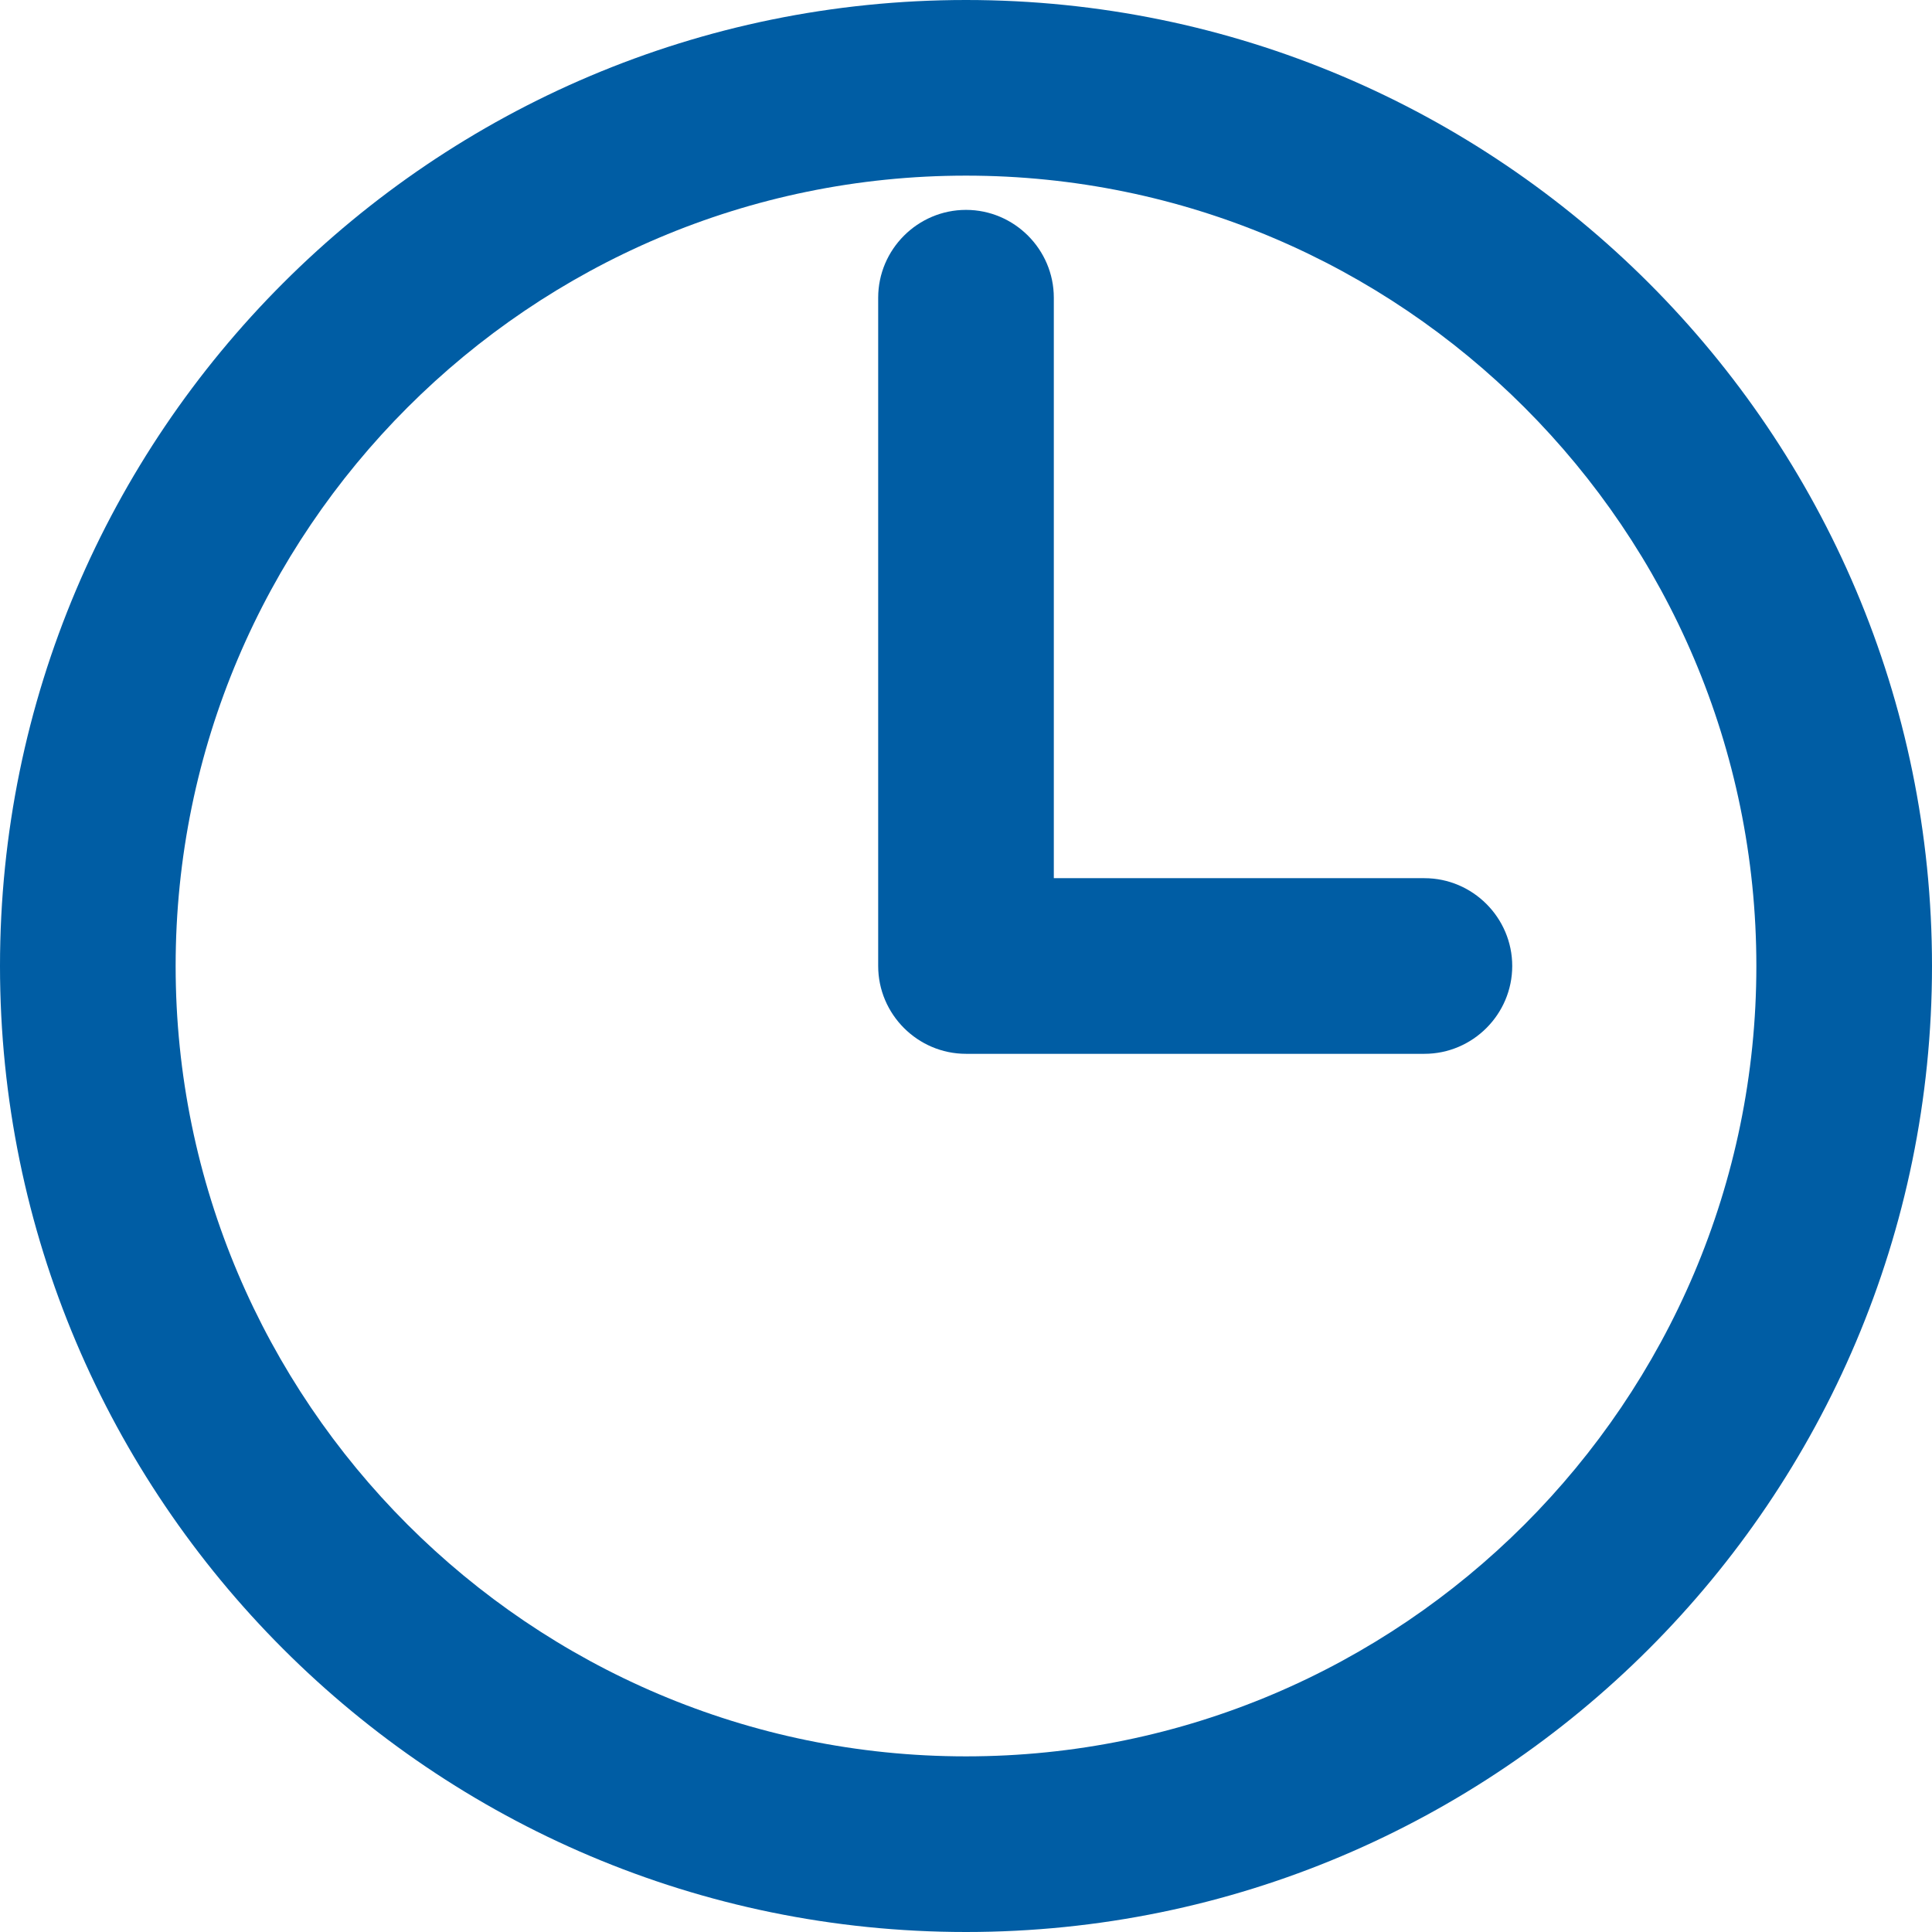
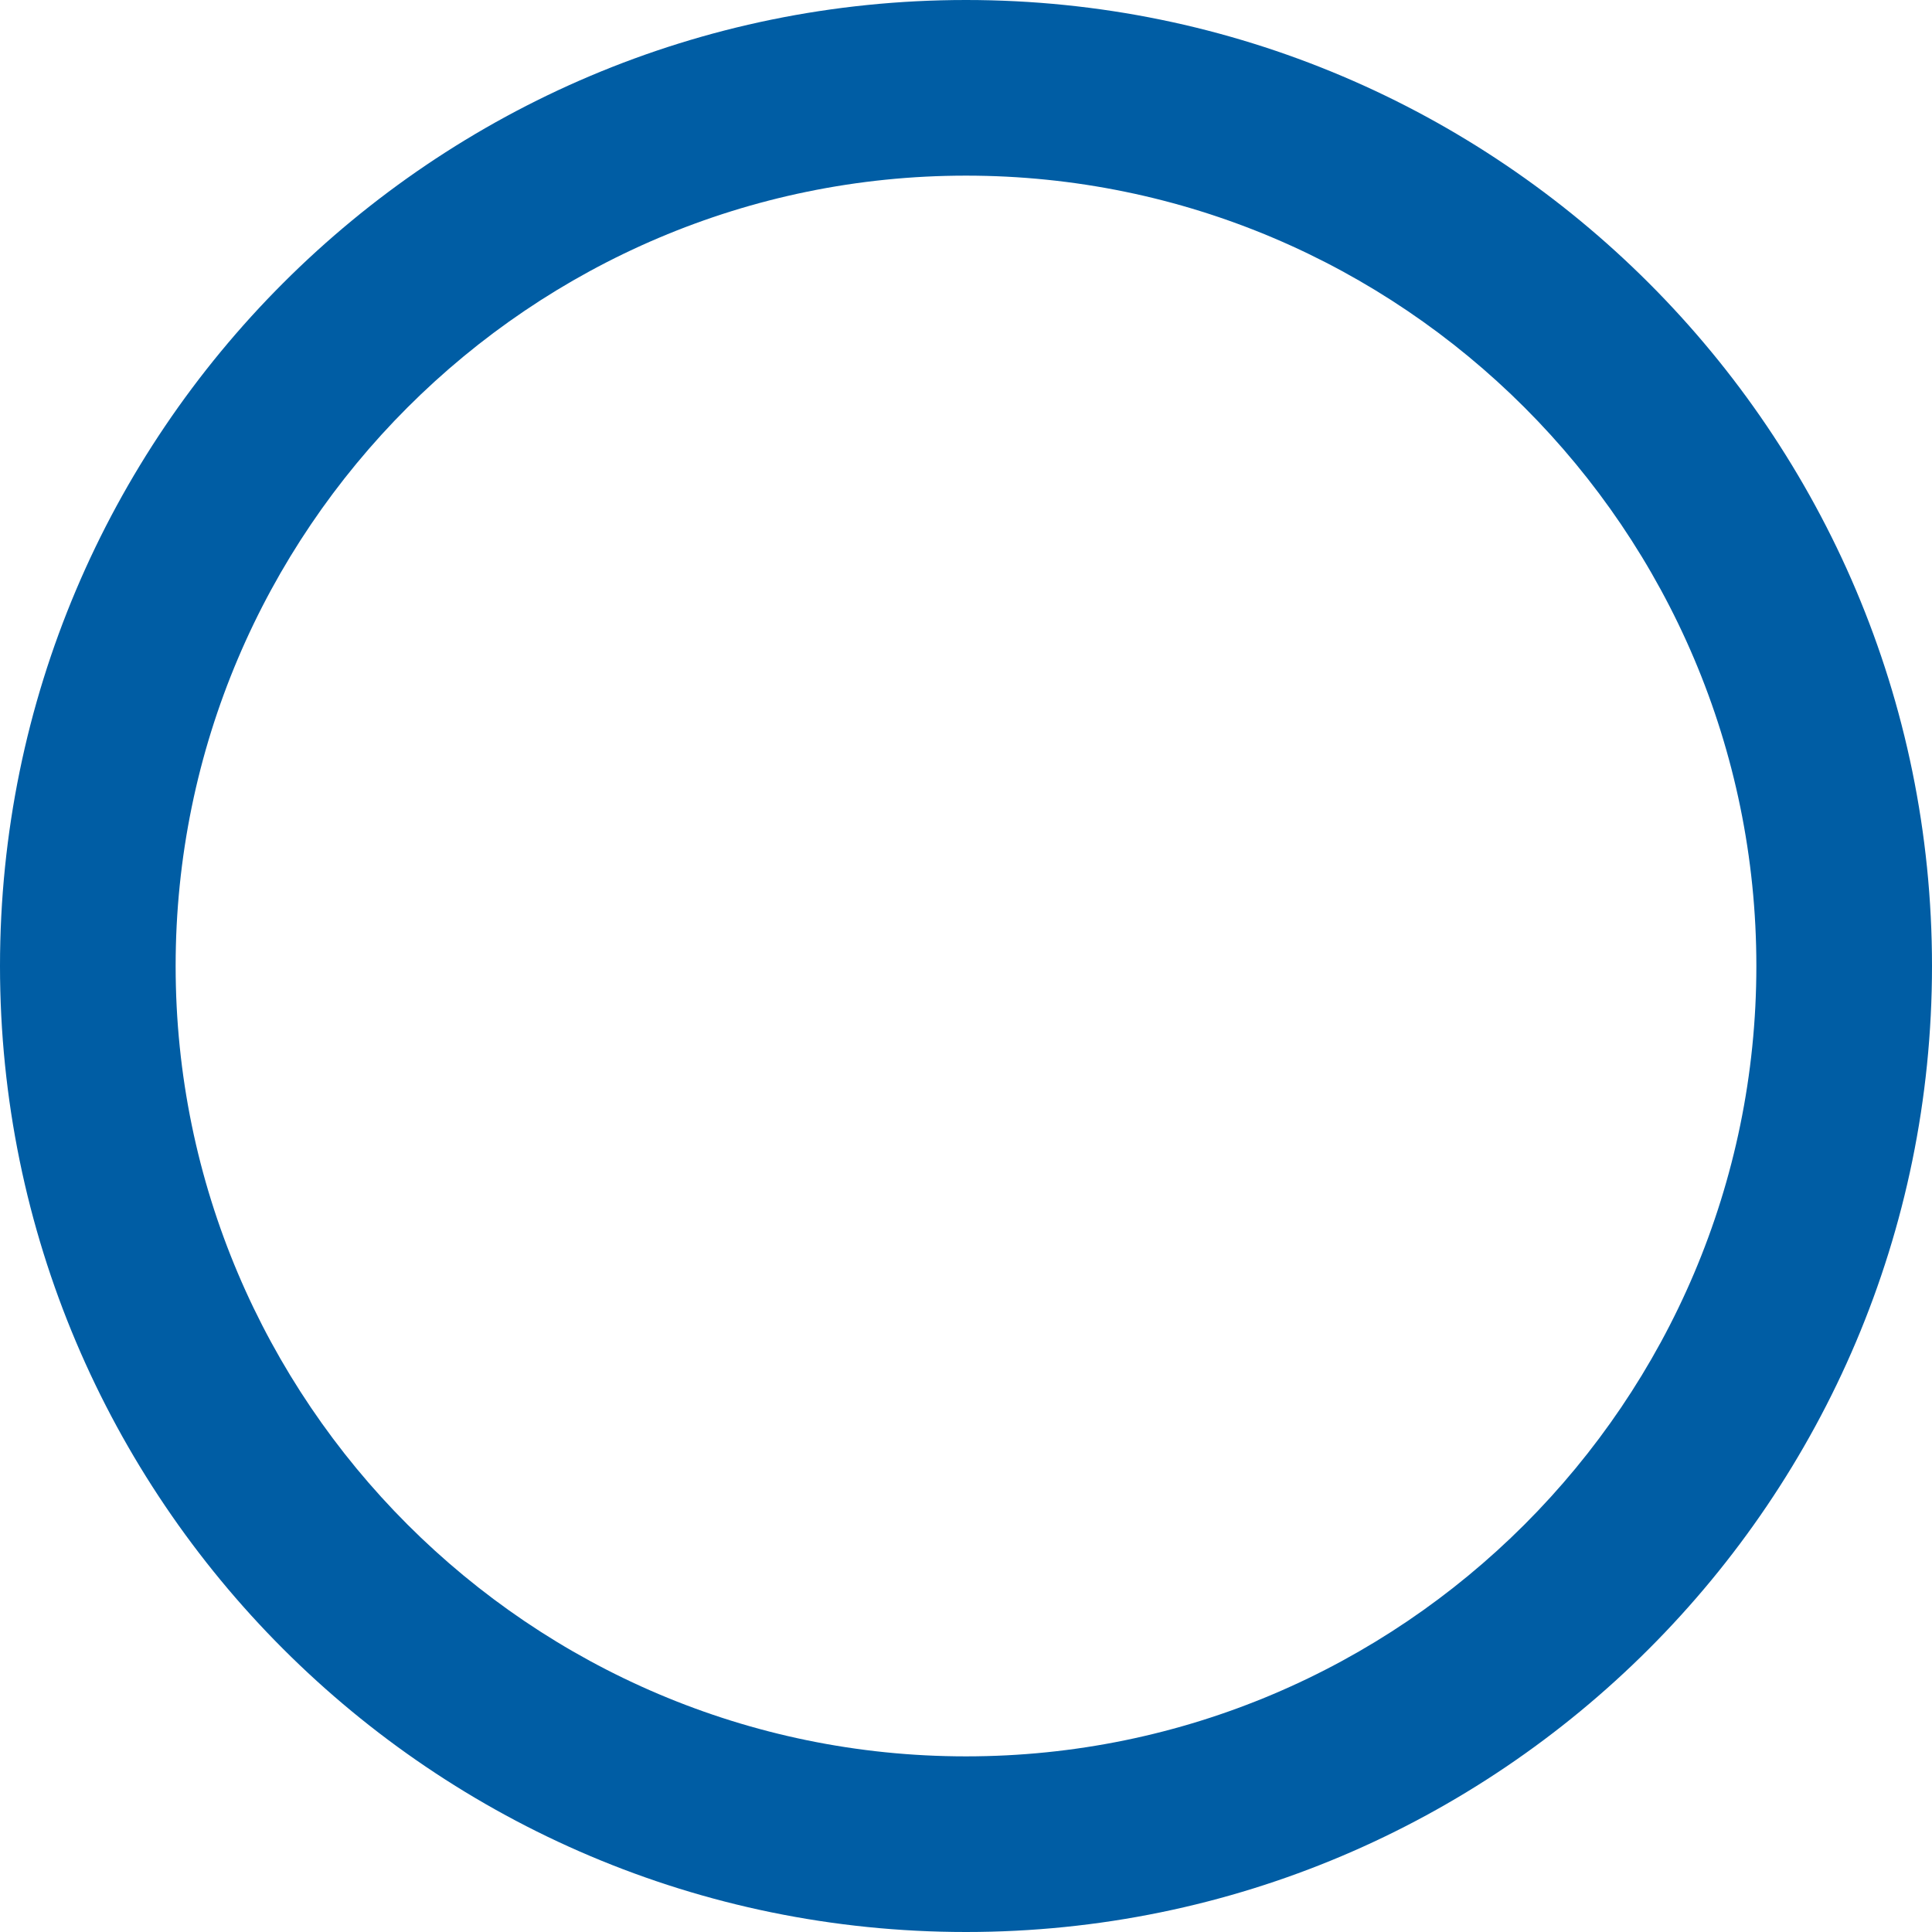
<svg xmlns="http://www.w3.org/2000/svg" version="1.1" id="i-czas" x="0px" y="0px" viewBox="0 0 22 22" style="enable-background:new 0 0 22 22;" xml:space="preserve">
  <g>
-     <path style="fill:#005DA4;" d="M11,22C4.93,22,0,17.07,0,11S4.93,0,11,0s11,4.93,11,11S17.07,22,11,22z M11,2c-4.96,0-9,4.04-9,9   s4.04,9,9,9s9-4.04,9-9S15.96,2,11,2z" />
-     <path style="fill:#005DA4;" d="M16.22,12H11c-0.55,0-1-0.45-1-1V3.39c0-0.55,0.45-1,1-1s1,0.45,1,1V10h4.22c0.55,0,1,0.45,1,1   S16.77,12,16.22,12z" />
+     <path style="fill:#005DA4;" d="M11,22C4.93,22,0,17.07,0,11S4.93,0,11,0s11,4.93,11,11S17.07,22,11,22z M11,2c-4.96,0-9,4.04-9,9   s4.04,9,9,9s9-4.04,9-9S15.96,2,11,2" />
  </g>
</svg>